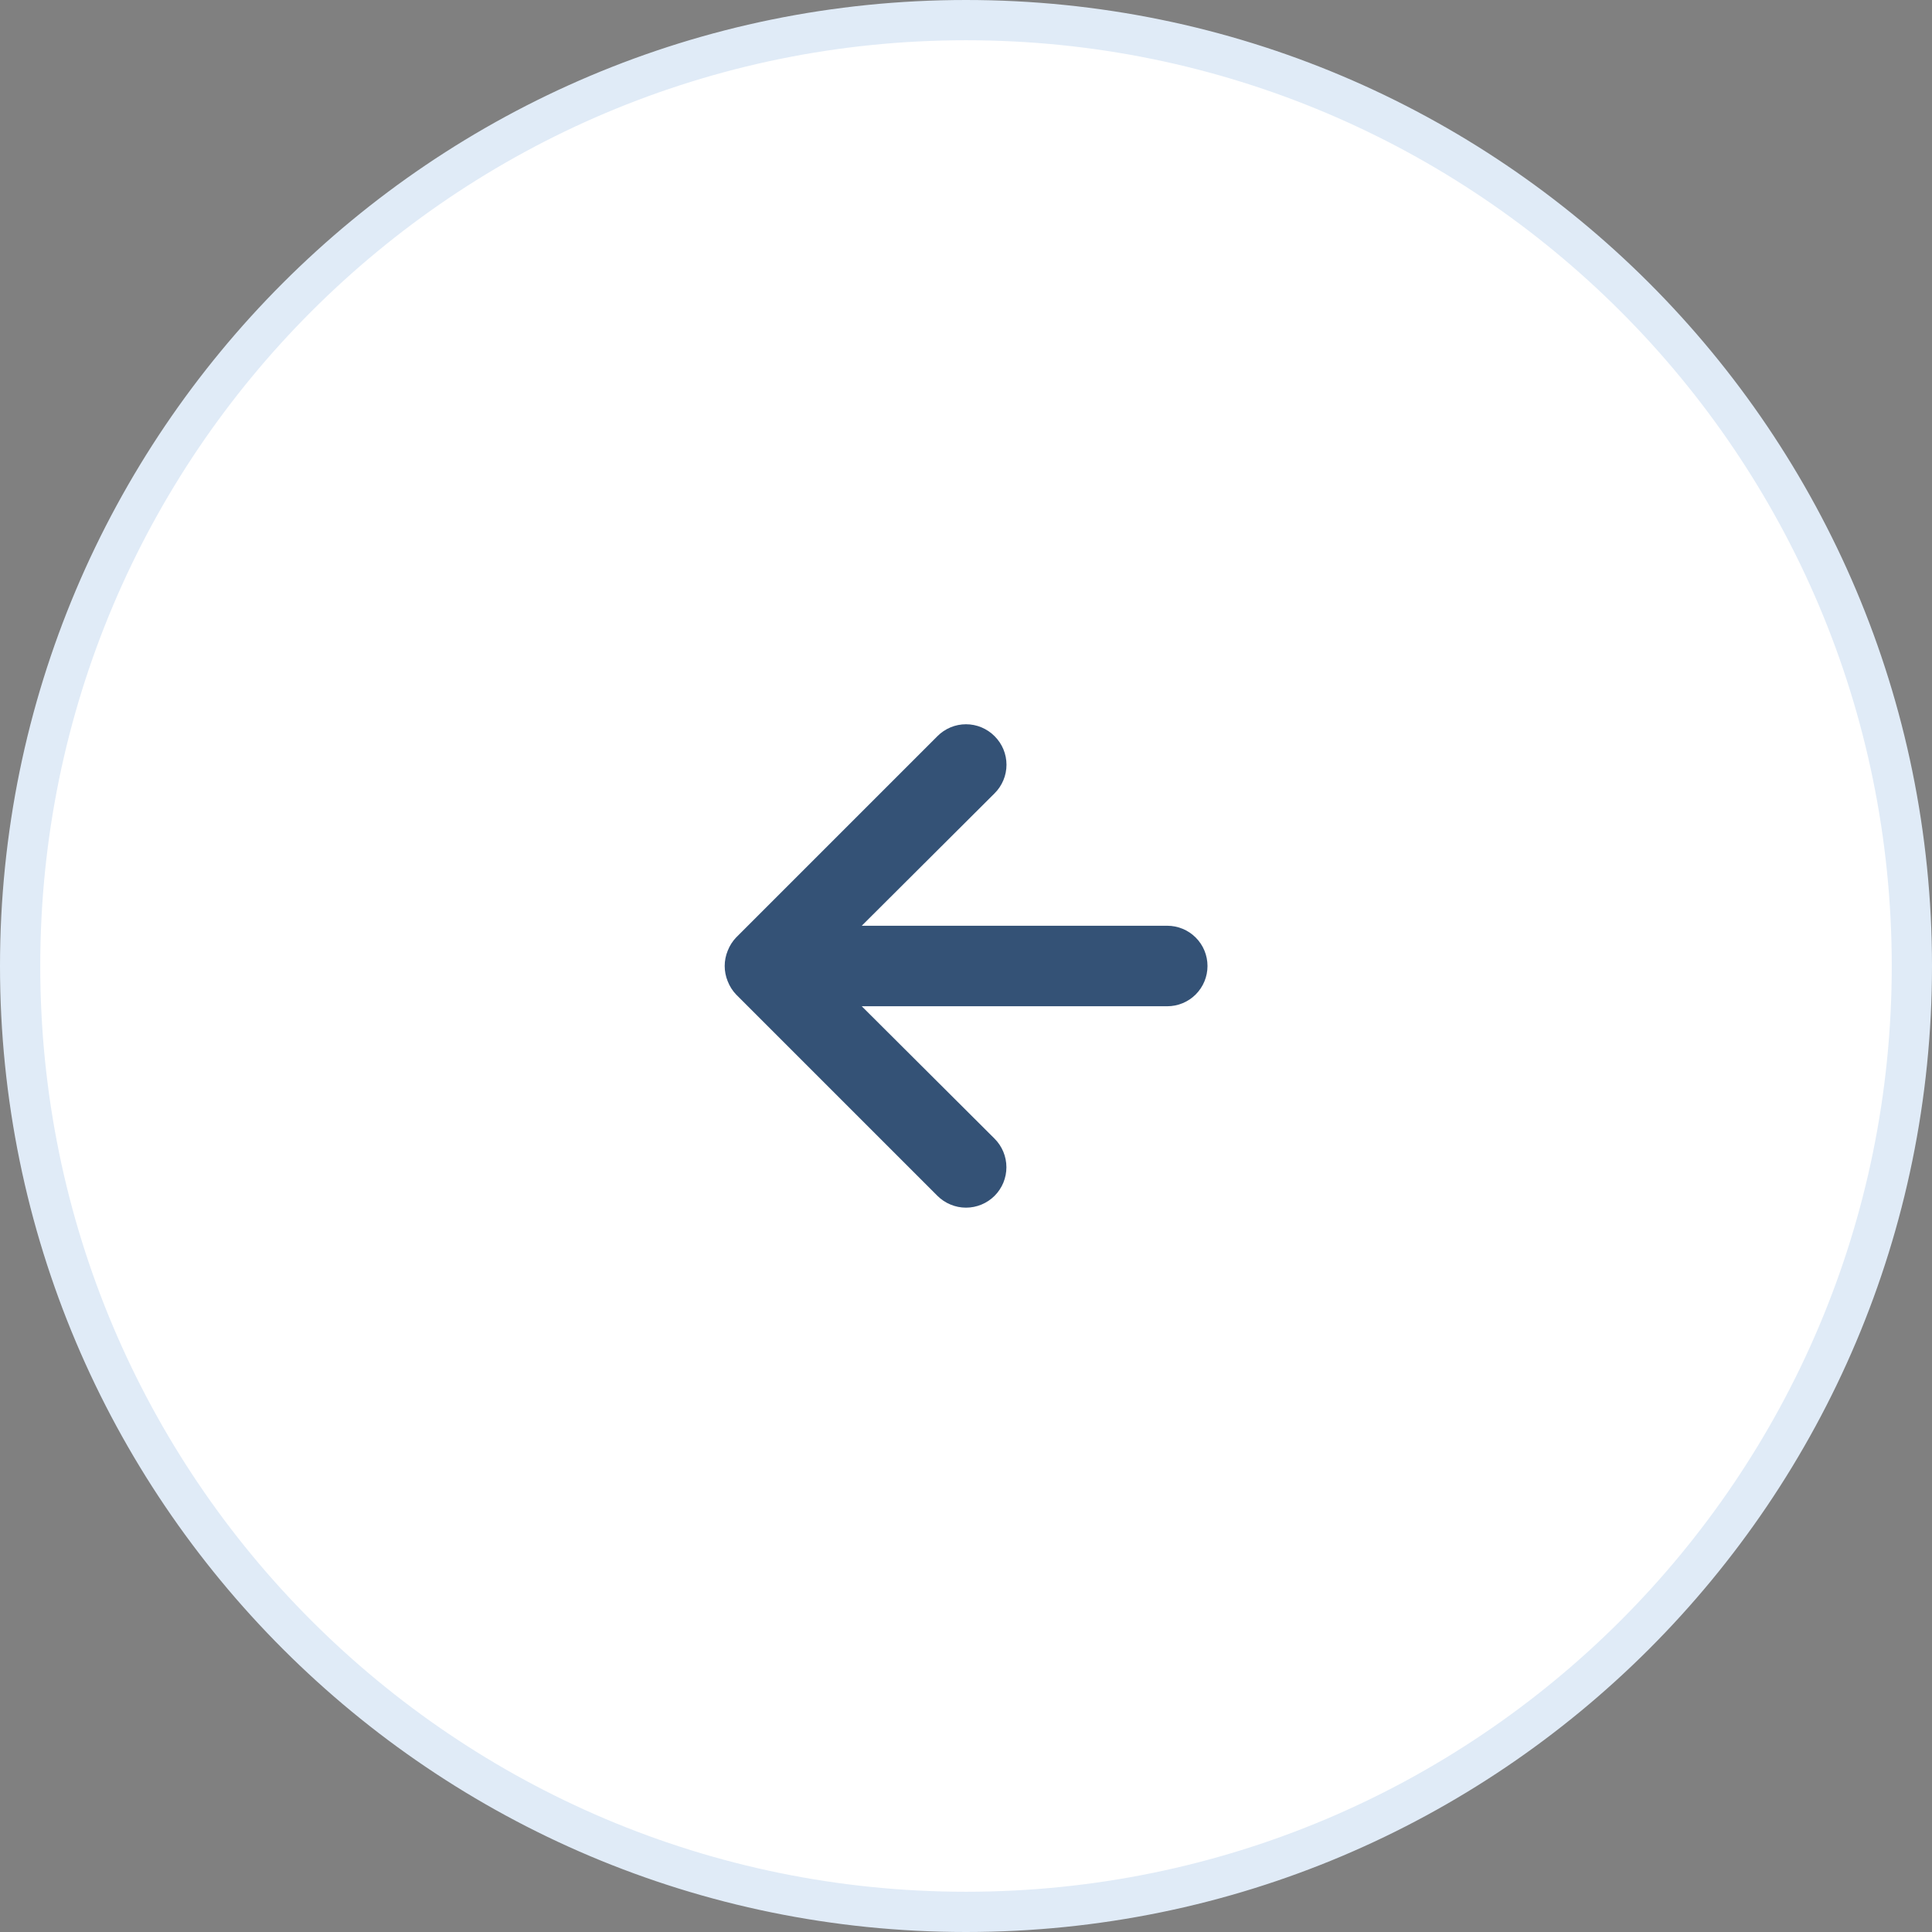
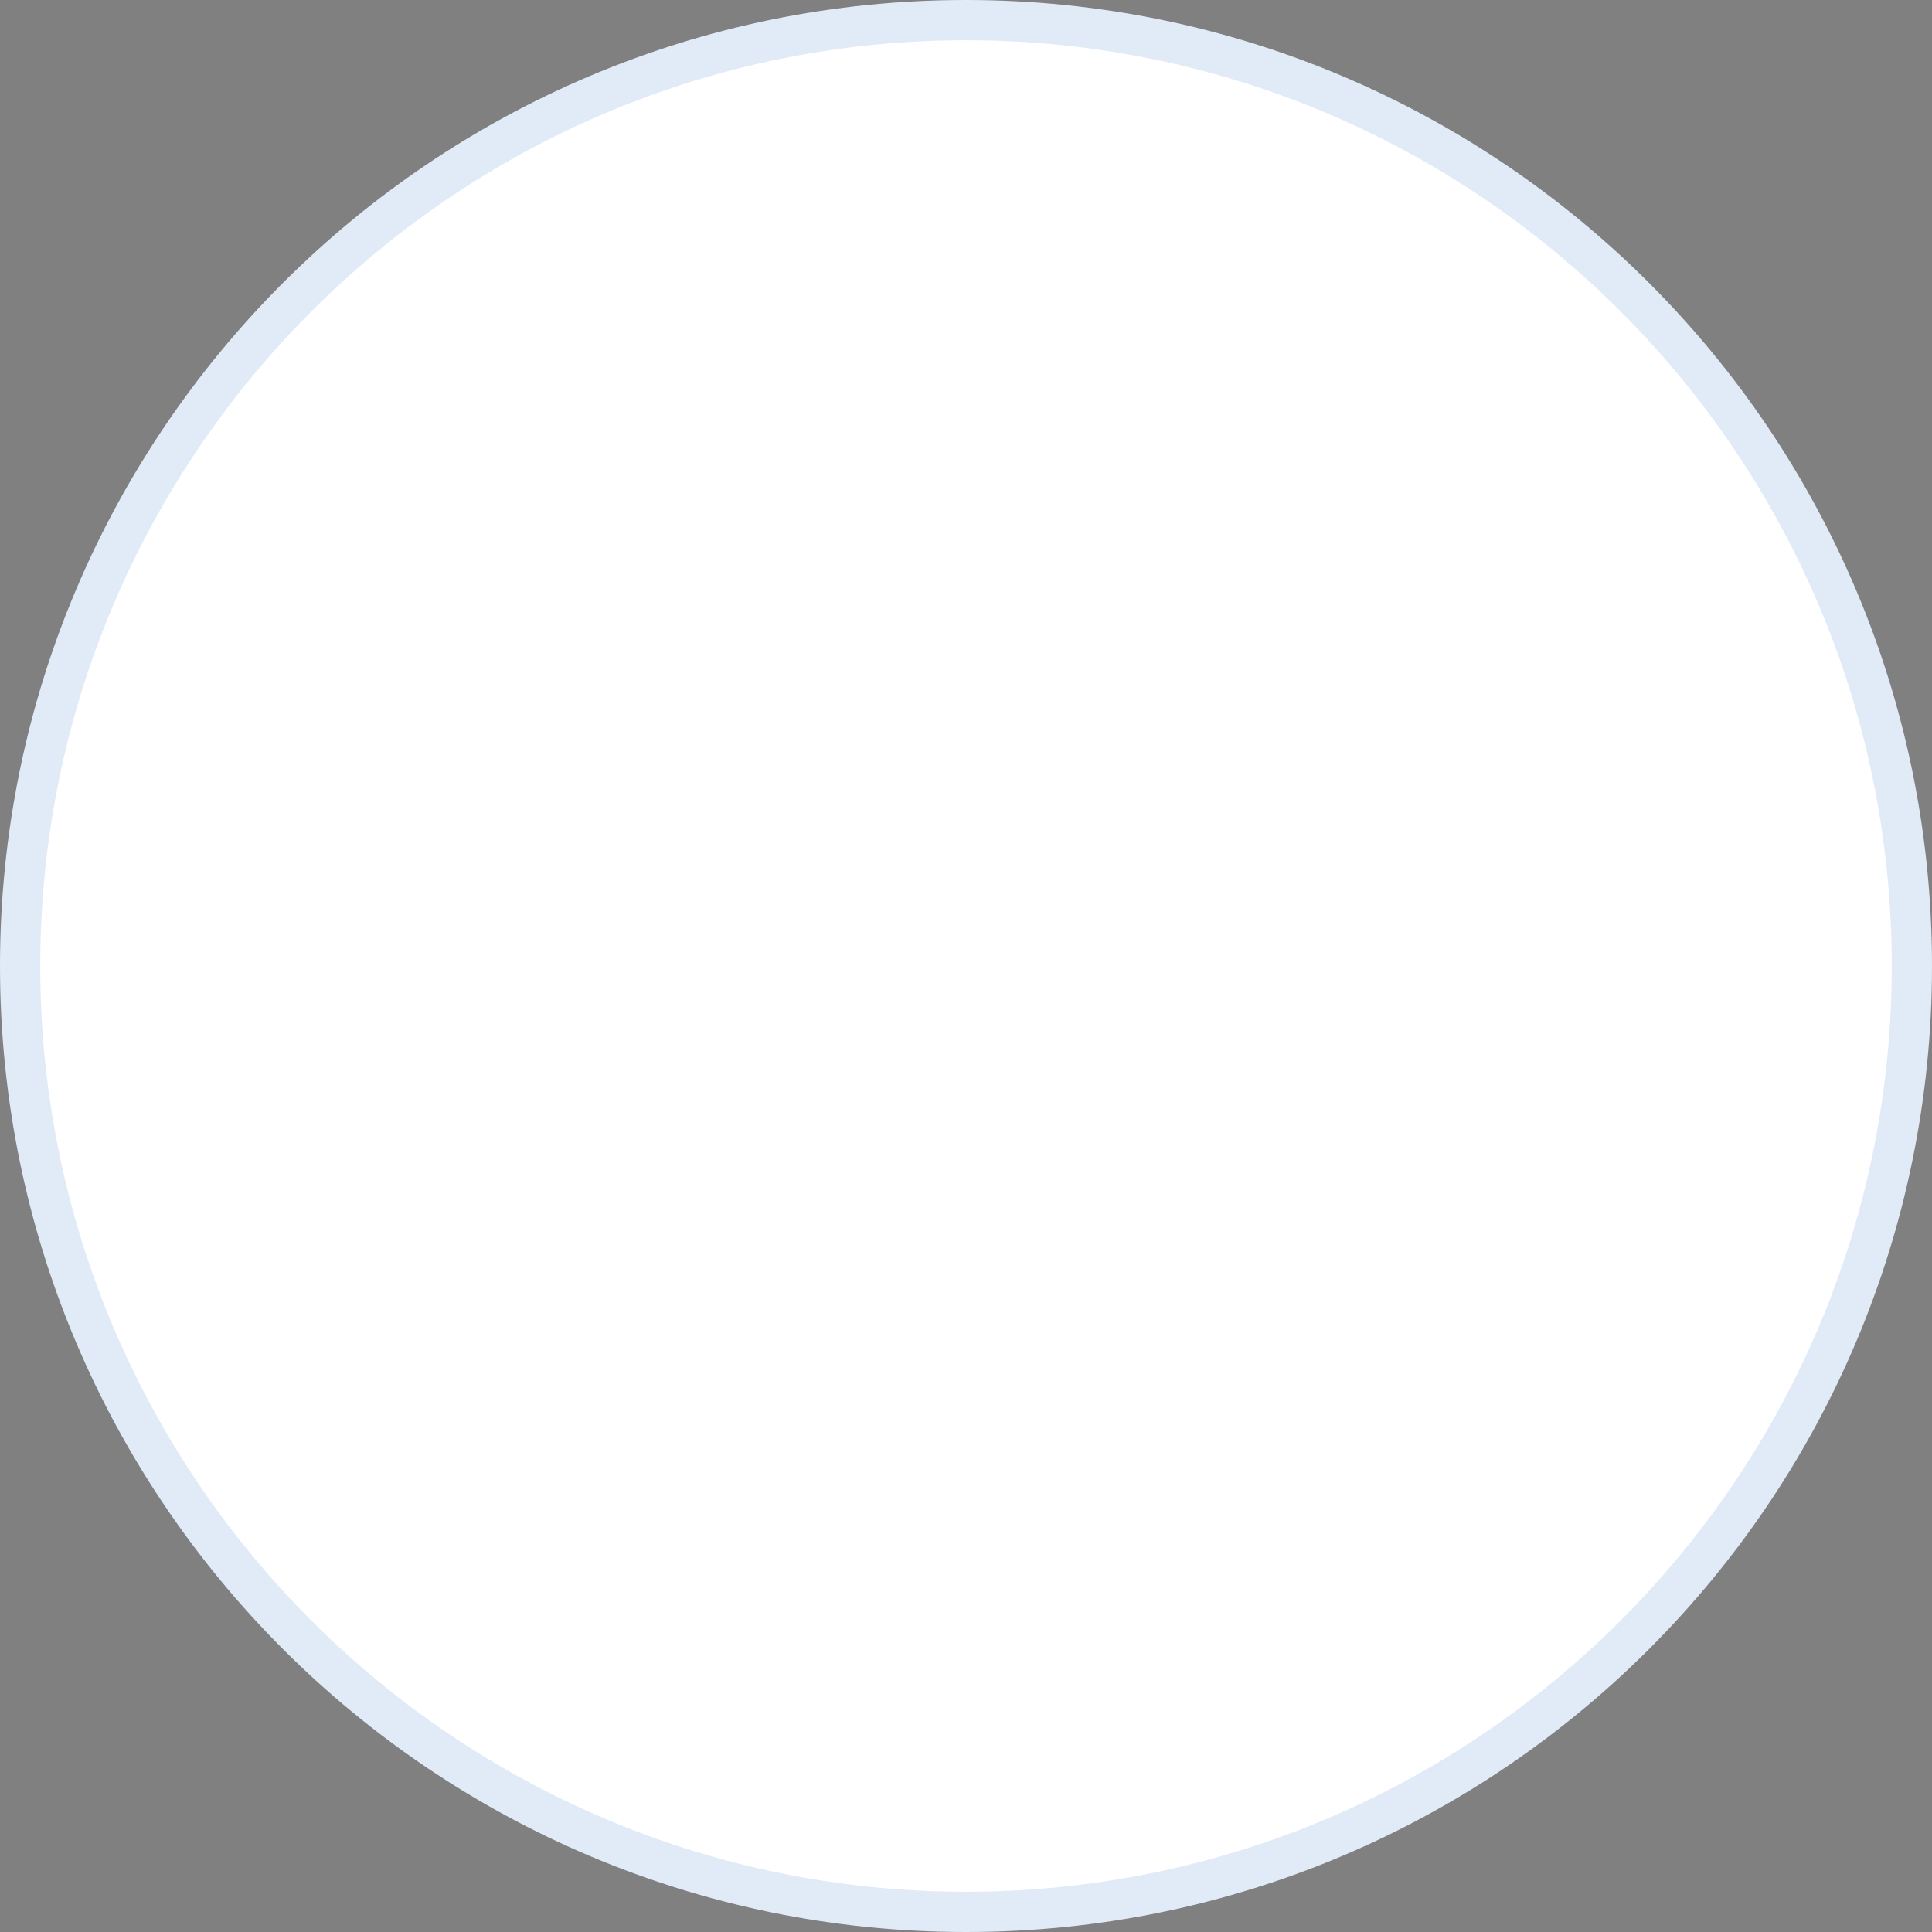
<svg xmlns="http://www.w3.org/2000/svg" width="48" height="48" viewBox="0 0 48 48" fill="none">
  <rect x="0" y="0" width="48" height="48" fill="#808080" stroke="none" />
  <path d="M24 47.5C11.021 47.5 0.5 36.979 0.5 24C0.5 11.021 11.021 0.5 24 0.5C36.979 0.5 47.5 11.021 47.5 24C47.5 36.979 36.979 47.5 24 47.5Z" fill="white" />
  <path d="M24 47.5C11.021 47.5 0.5 36.979 0.5 24C0.5 11.021 11.021 0.5 24 0.5C36.979 0.5 47.5 11.021 47.5 24C47.5 36.979 36.979 47.5 24 47.5Z" stroke="#E0EBF7" />
-   <path d="M18.08 24.38C18.128 24.503 18.199 24.615 18.29 24.71L23.29 29.71C23.383 29.803 23.494 29.877 23.616 29.927C23.738 29.978 23.868 30.004 24 30.004C24.266 30.004 24.522 29.898 24.71 29.71C24.803 29.617 24.877 29.506 24.928 29.384C24.978 29.262 25.004 29.132 25.004 29C25.004 28.733 24.898 28.478 24.71 28.29L21.41 25L29 25C29.265 25 29.52 24.895 29.707 24.707C29.895 24.519 30 24.265 30 24C30 23.735 29.895 23.48 29.707 23.293C29.52 23.105 29.265 23 29 23L21.41 23L24.71 19.71C24.804 19.617 24.878 19.506 24.929 19.384C24.98 19.262 25.006 19.132 25.006 19C25.006 18.868 24.98 18.737 24.929 18.615C24.878 18.493 24.804 18.383 24.71 18.29C24.617 18.196 24.506 18.122 24.385 18.071C24.263 18.02 24.132 17.994 24 17.994C23.868 17.994 23.737 18.02 23.615 18.071C23.494 18.122 23.383 18.196 23.29 18.29L18.29 23.29C18.199 23.385 18.128 23.497 18.08 23.62C17.98 23.863 17.98 24.136 18.08 24.38Z" fill="#345276" />
</svg>